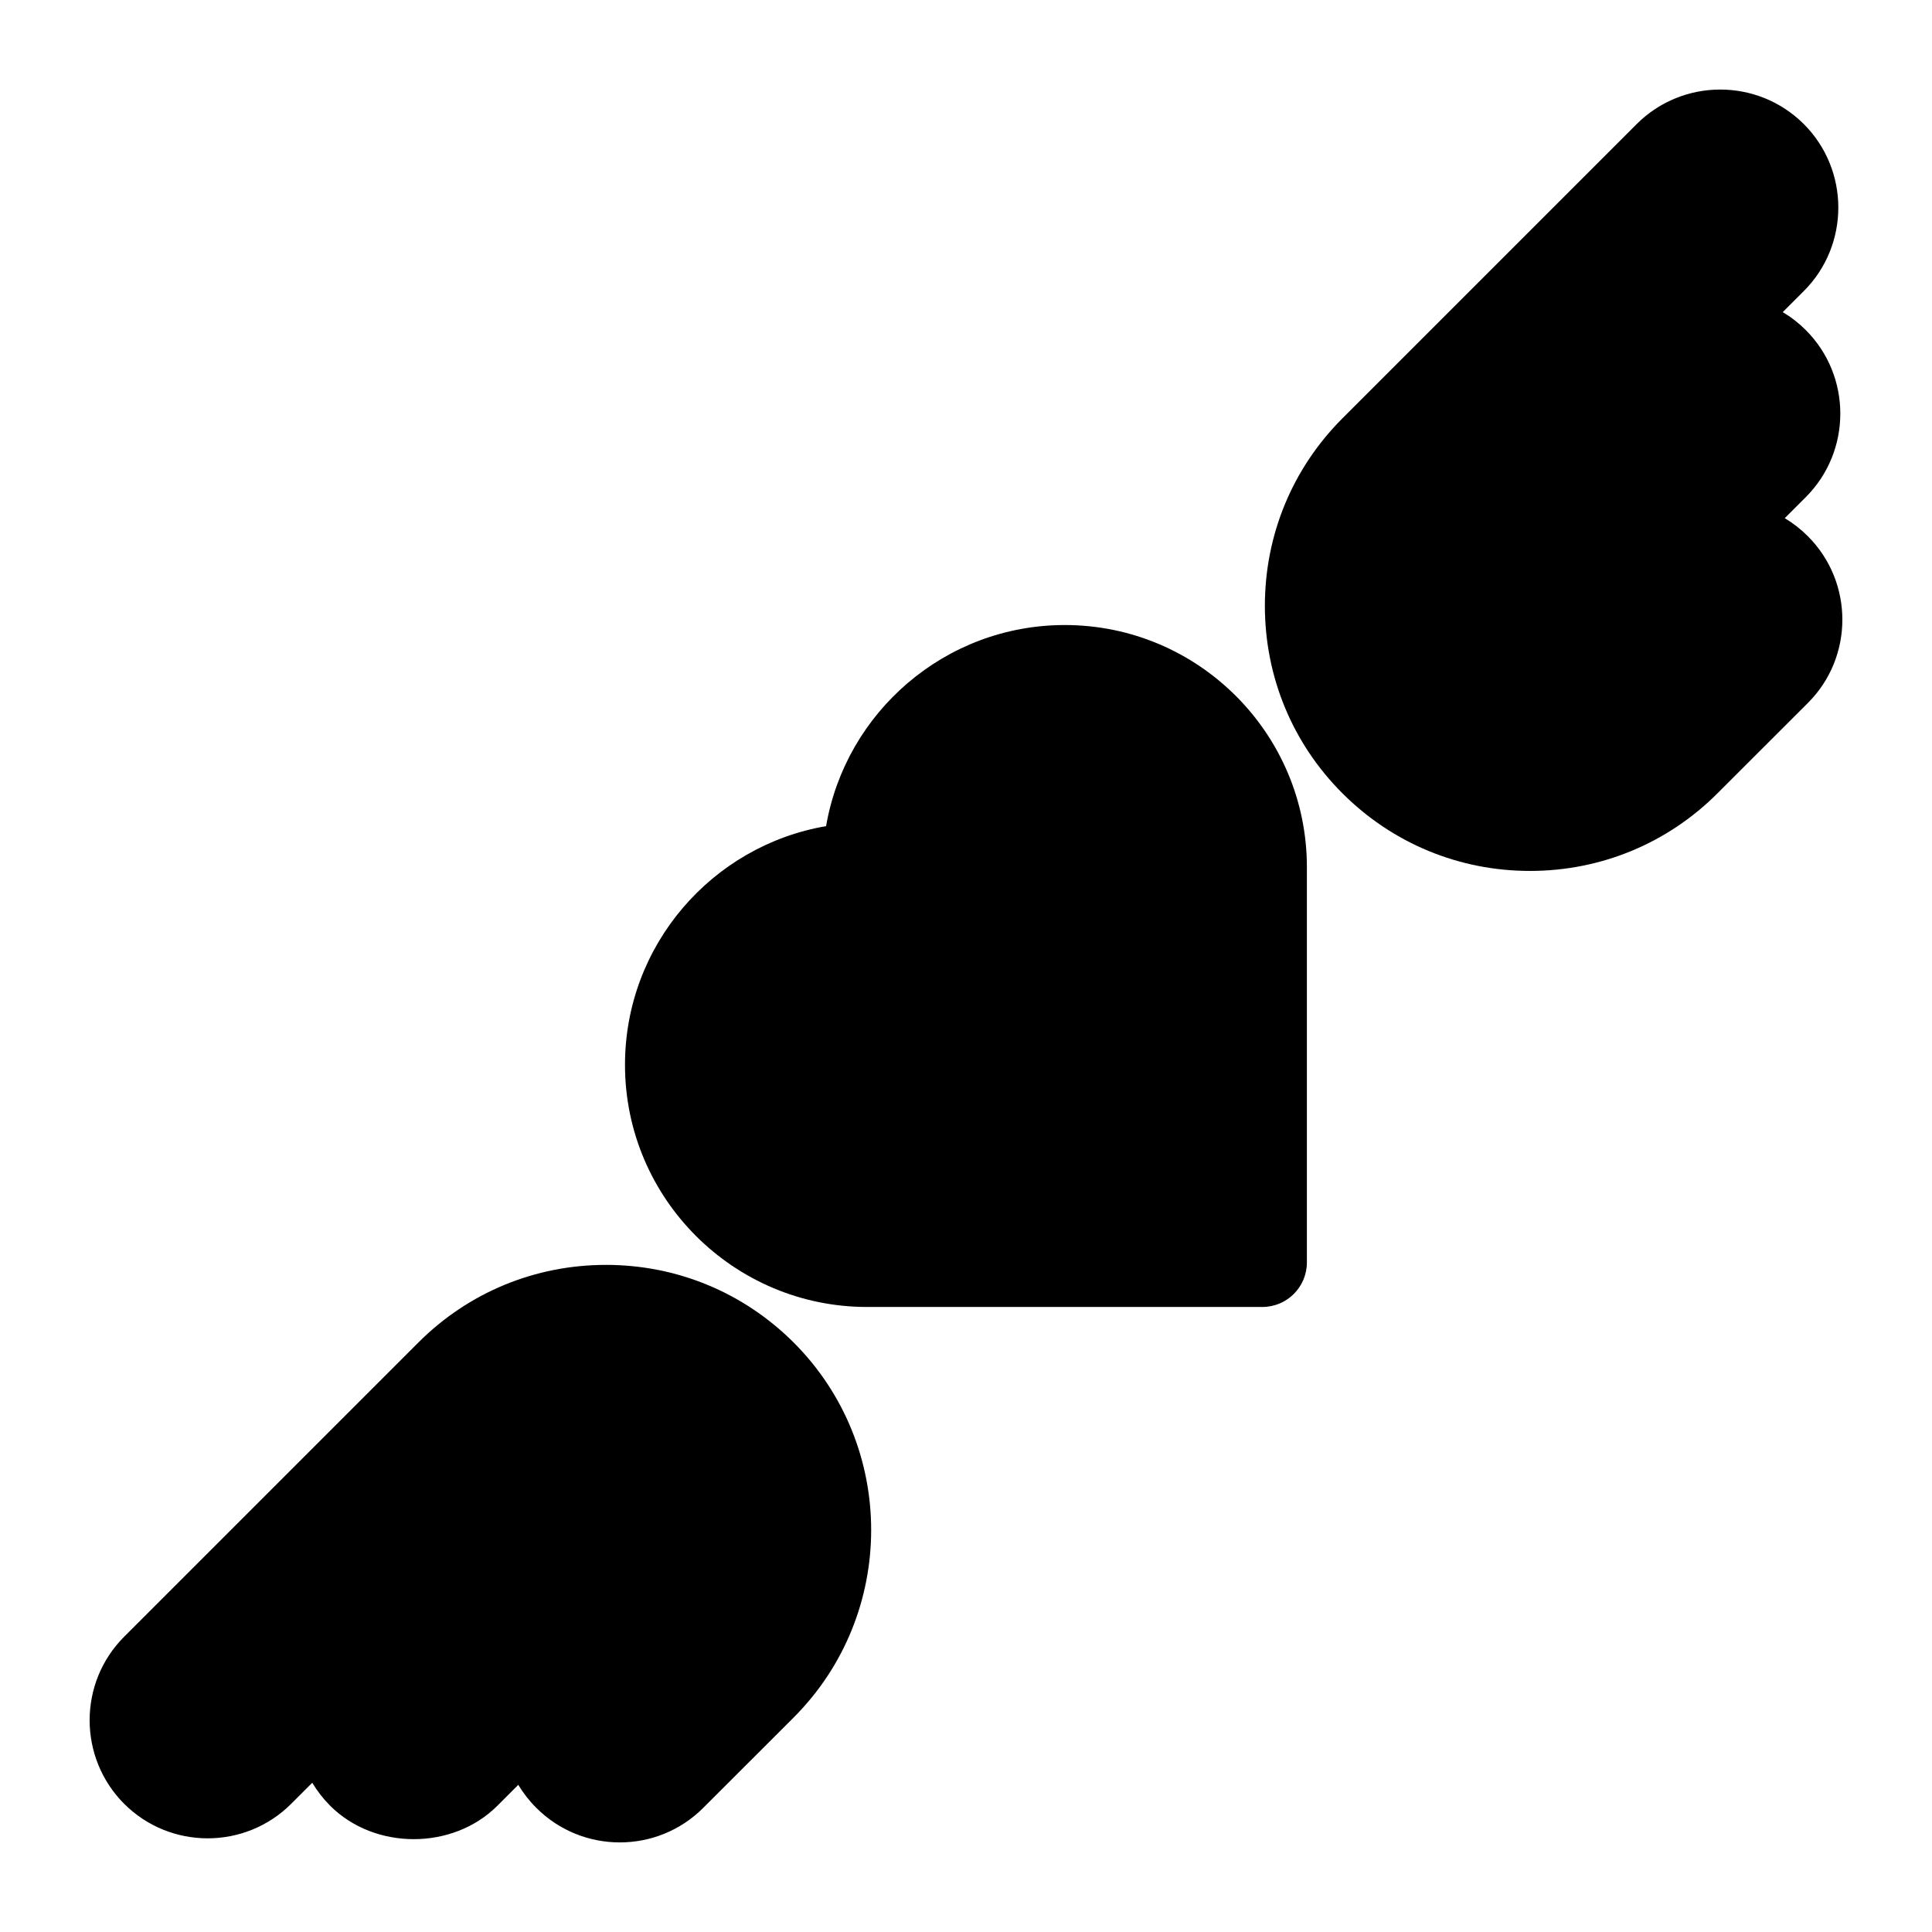
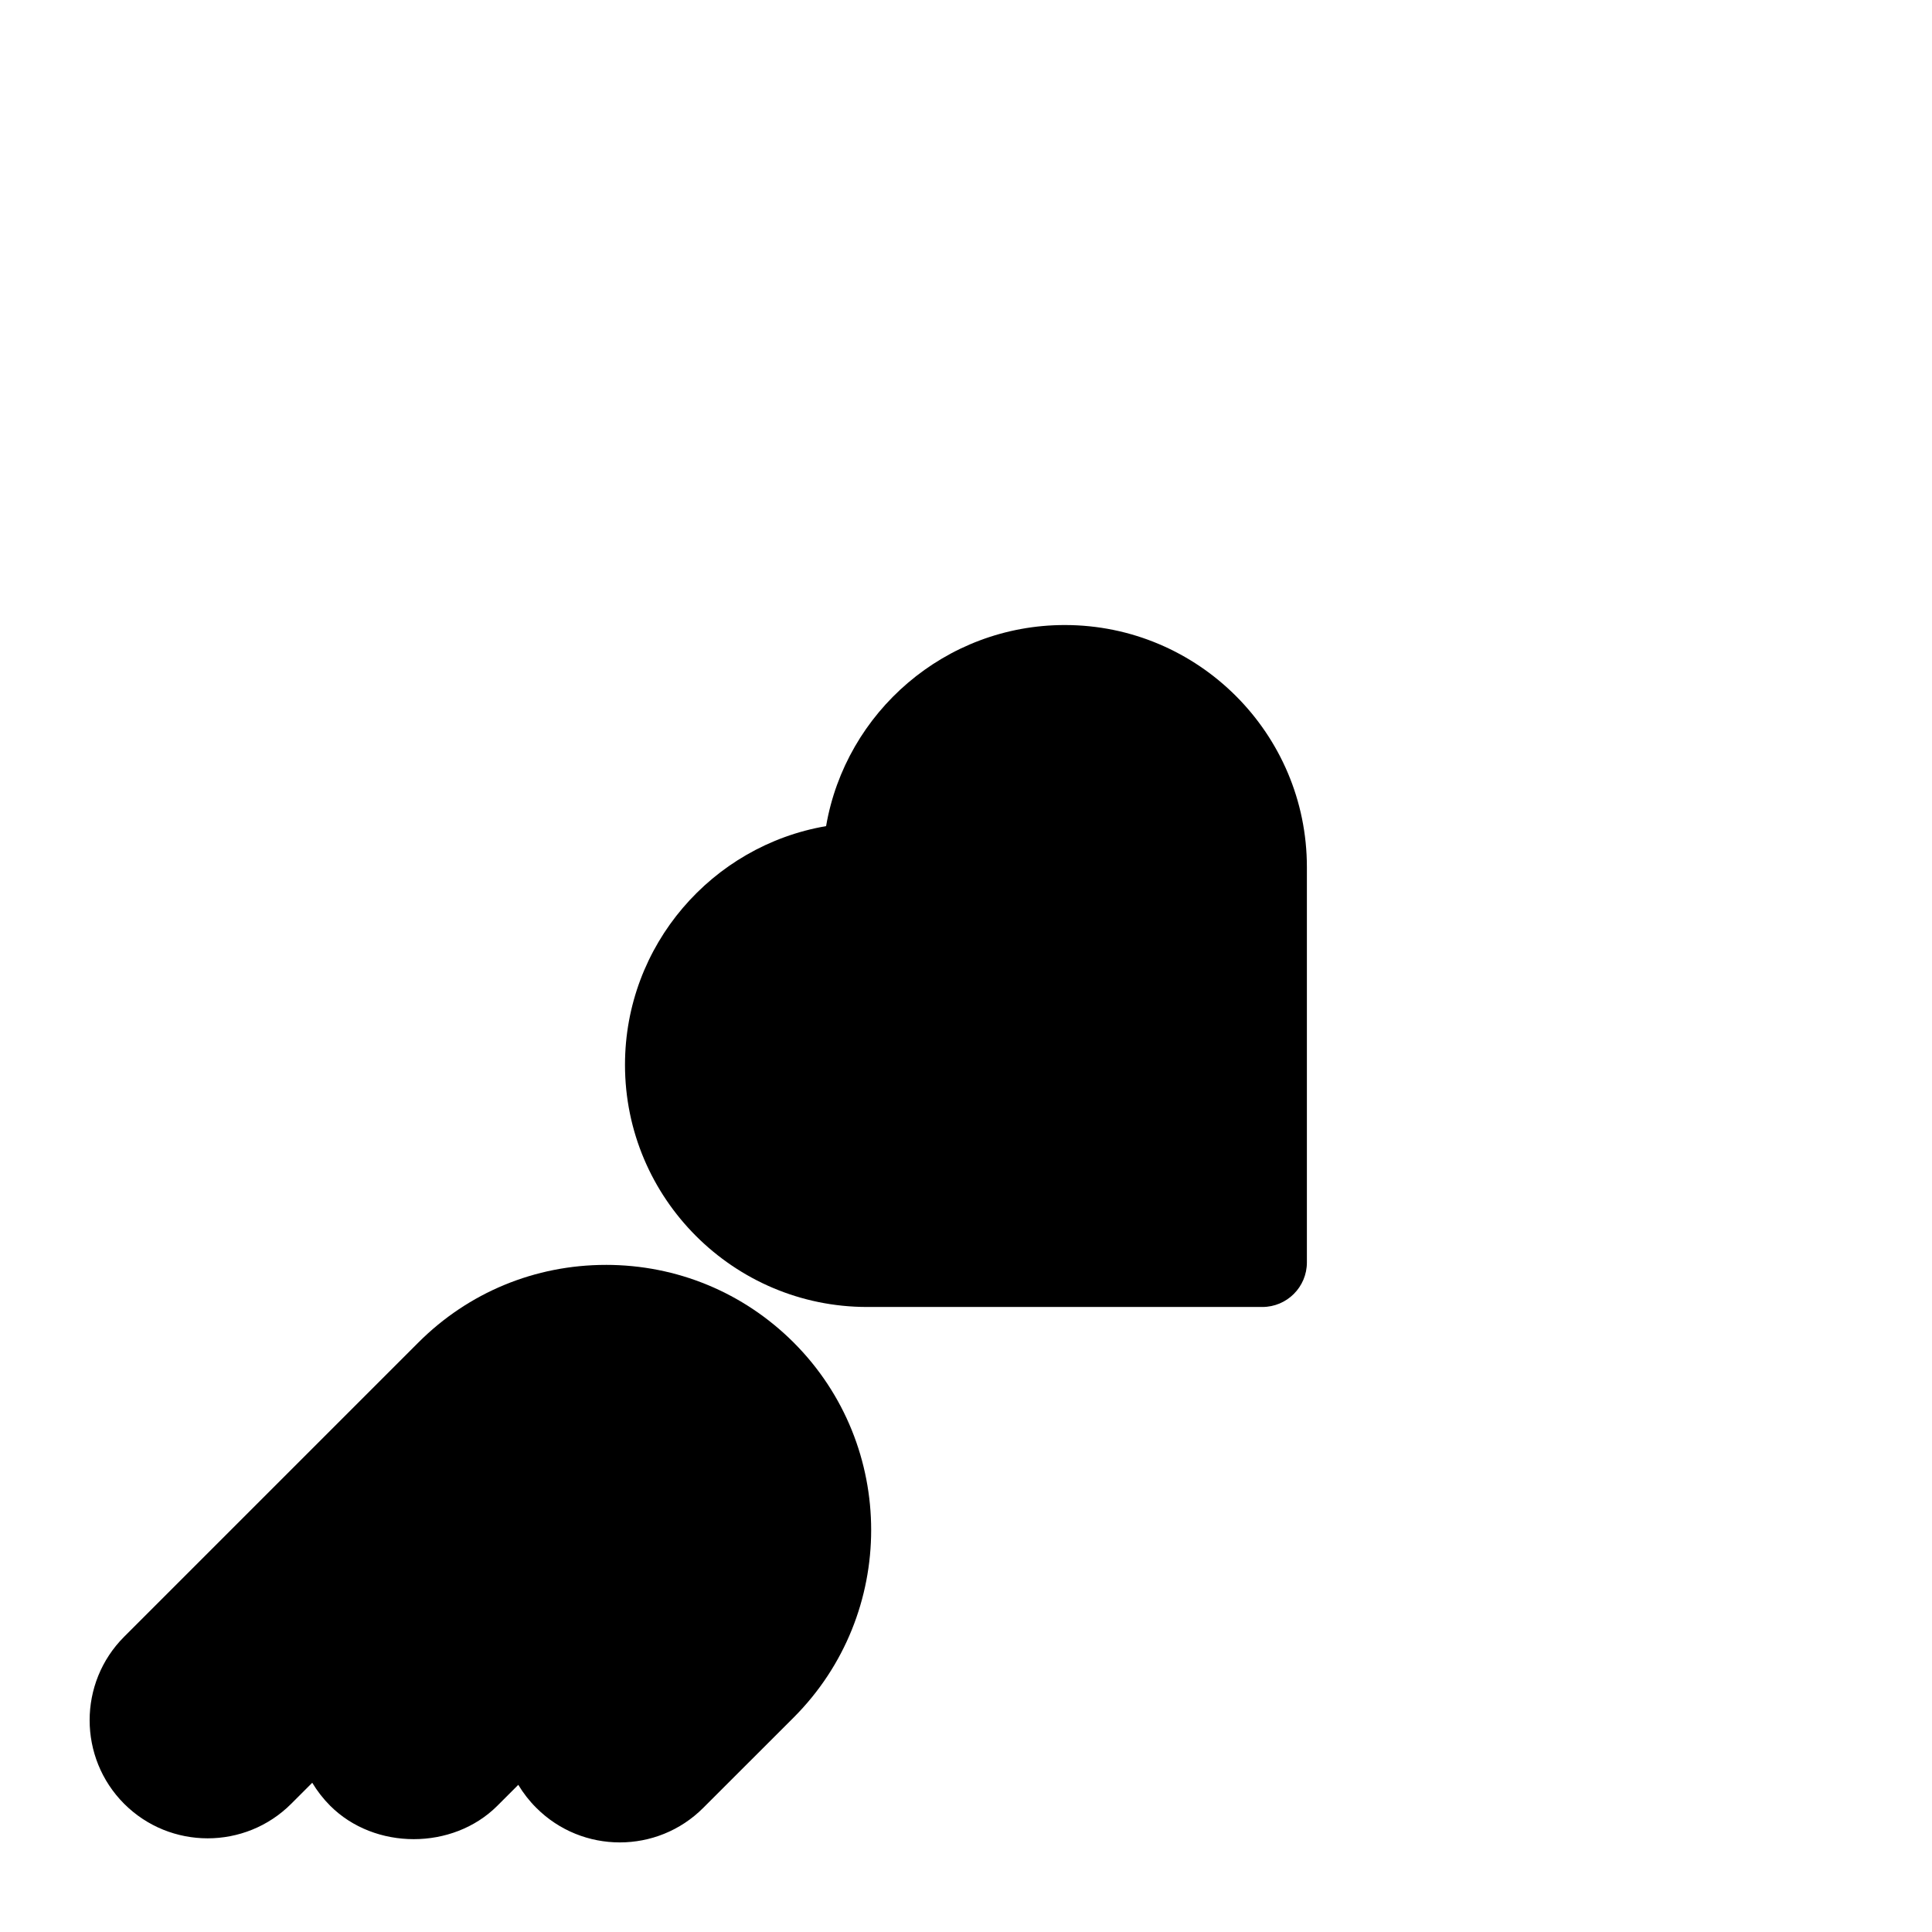
<svg xmlns="http://www.w3.org/2000/svg" fill="#000000" width="800px" height="800px" version="1.1" viewBox="144 144 512 512">
  <g>
    <path d="m426.18 309.64c-31.676 0-58.062 23.066-63.258 53.293-30.23 5.18-53.293 31.566-53.293 63.258 0 35.395 28.781 64.172 64.172 64.172h104.73c6.519 0 11.809-5.289 11.809-11.809v-104.73c0.016-35.406-28.766-64.184-64.16-64.184z" />
-     <path d="m623.09 286.09c-1.859-1.859-3.906-3.449-6.109-4.769l5.574-5.574c12.188-12.203 12.203-32.055 0-44.273-1.859-1.859-3.906-3.449-6.109-4.754l5.574-5.574c12.203-12.203 12.203-32.07 0-44.273-12.234-12.188-32.055-12.188-44.273 0l-77.98 77.98c-13.258 13.258-20.562 30.906-20.562 49.703 0 18.797 7.305 36.449 20.562 49.688 13.258 13.258 30.906 20.562 49.688 20.562s36.434-7.305 49.688-20.562l23.945-23.93c12.207-12.168 12.207-32.02 0.004-44.223z" />
    <path d="m304.57 479.21c-18.781 0-36.434 7.305-49.688 20.562l-77.98 77.98c-12.203 12.203-12.188 32.07 0 44.273 12.188 12.188 32.039 12.219 44.273 0l5.574-5.574c1.324 2.203 2.914 4.25 4.769 6.109 11.777 11.777 32.465 11.793 44.273 0l5.559-5.559c1.324 2.188 2.914 4.25 4.769 6.094 6.109 6.109 14.105 9.164 22.137 9.164 8.016 0 16.027-3.055 22.121-9.164l23.945-23.93c27.395-27.41 27.395-71.996 0-99.391-13.293-13.262-30.941-20.566-49.754-20.566z" />
  </g>
</svg>